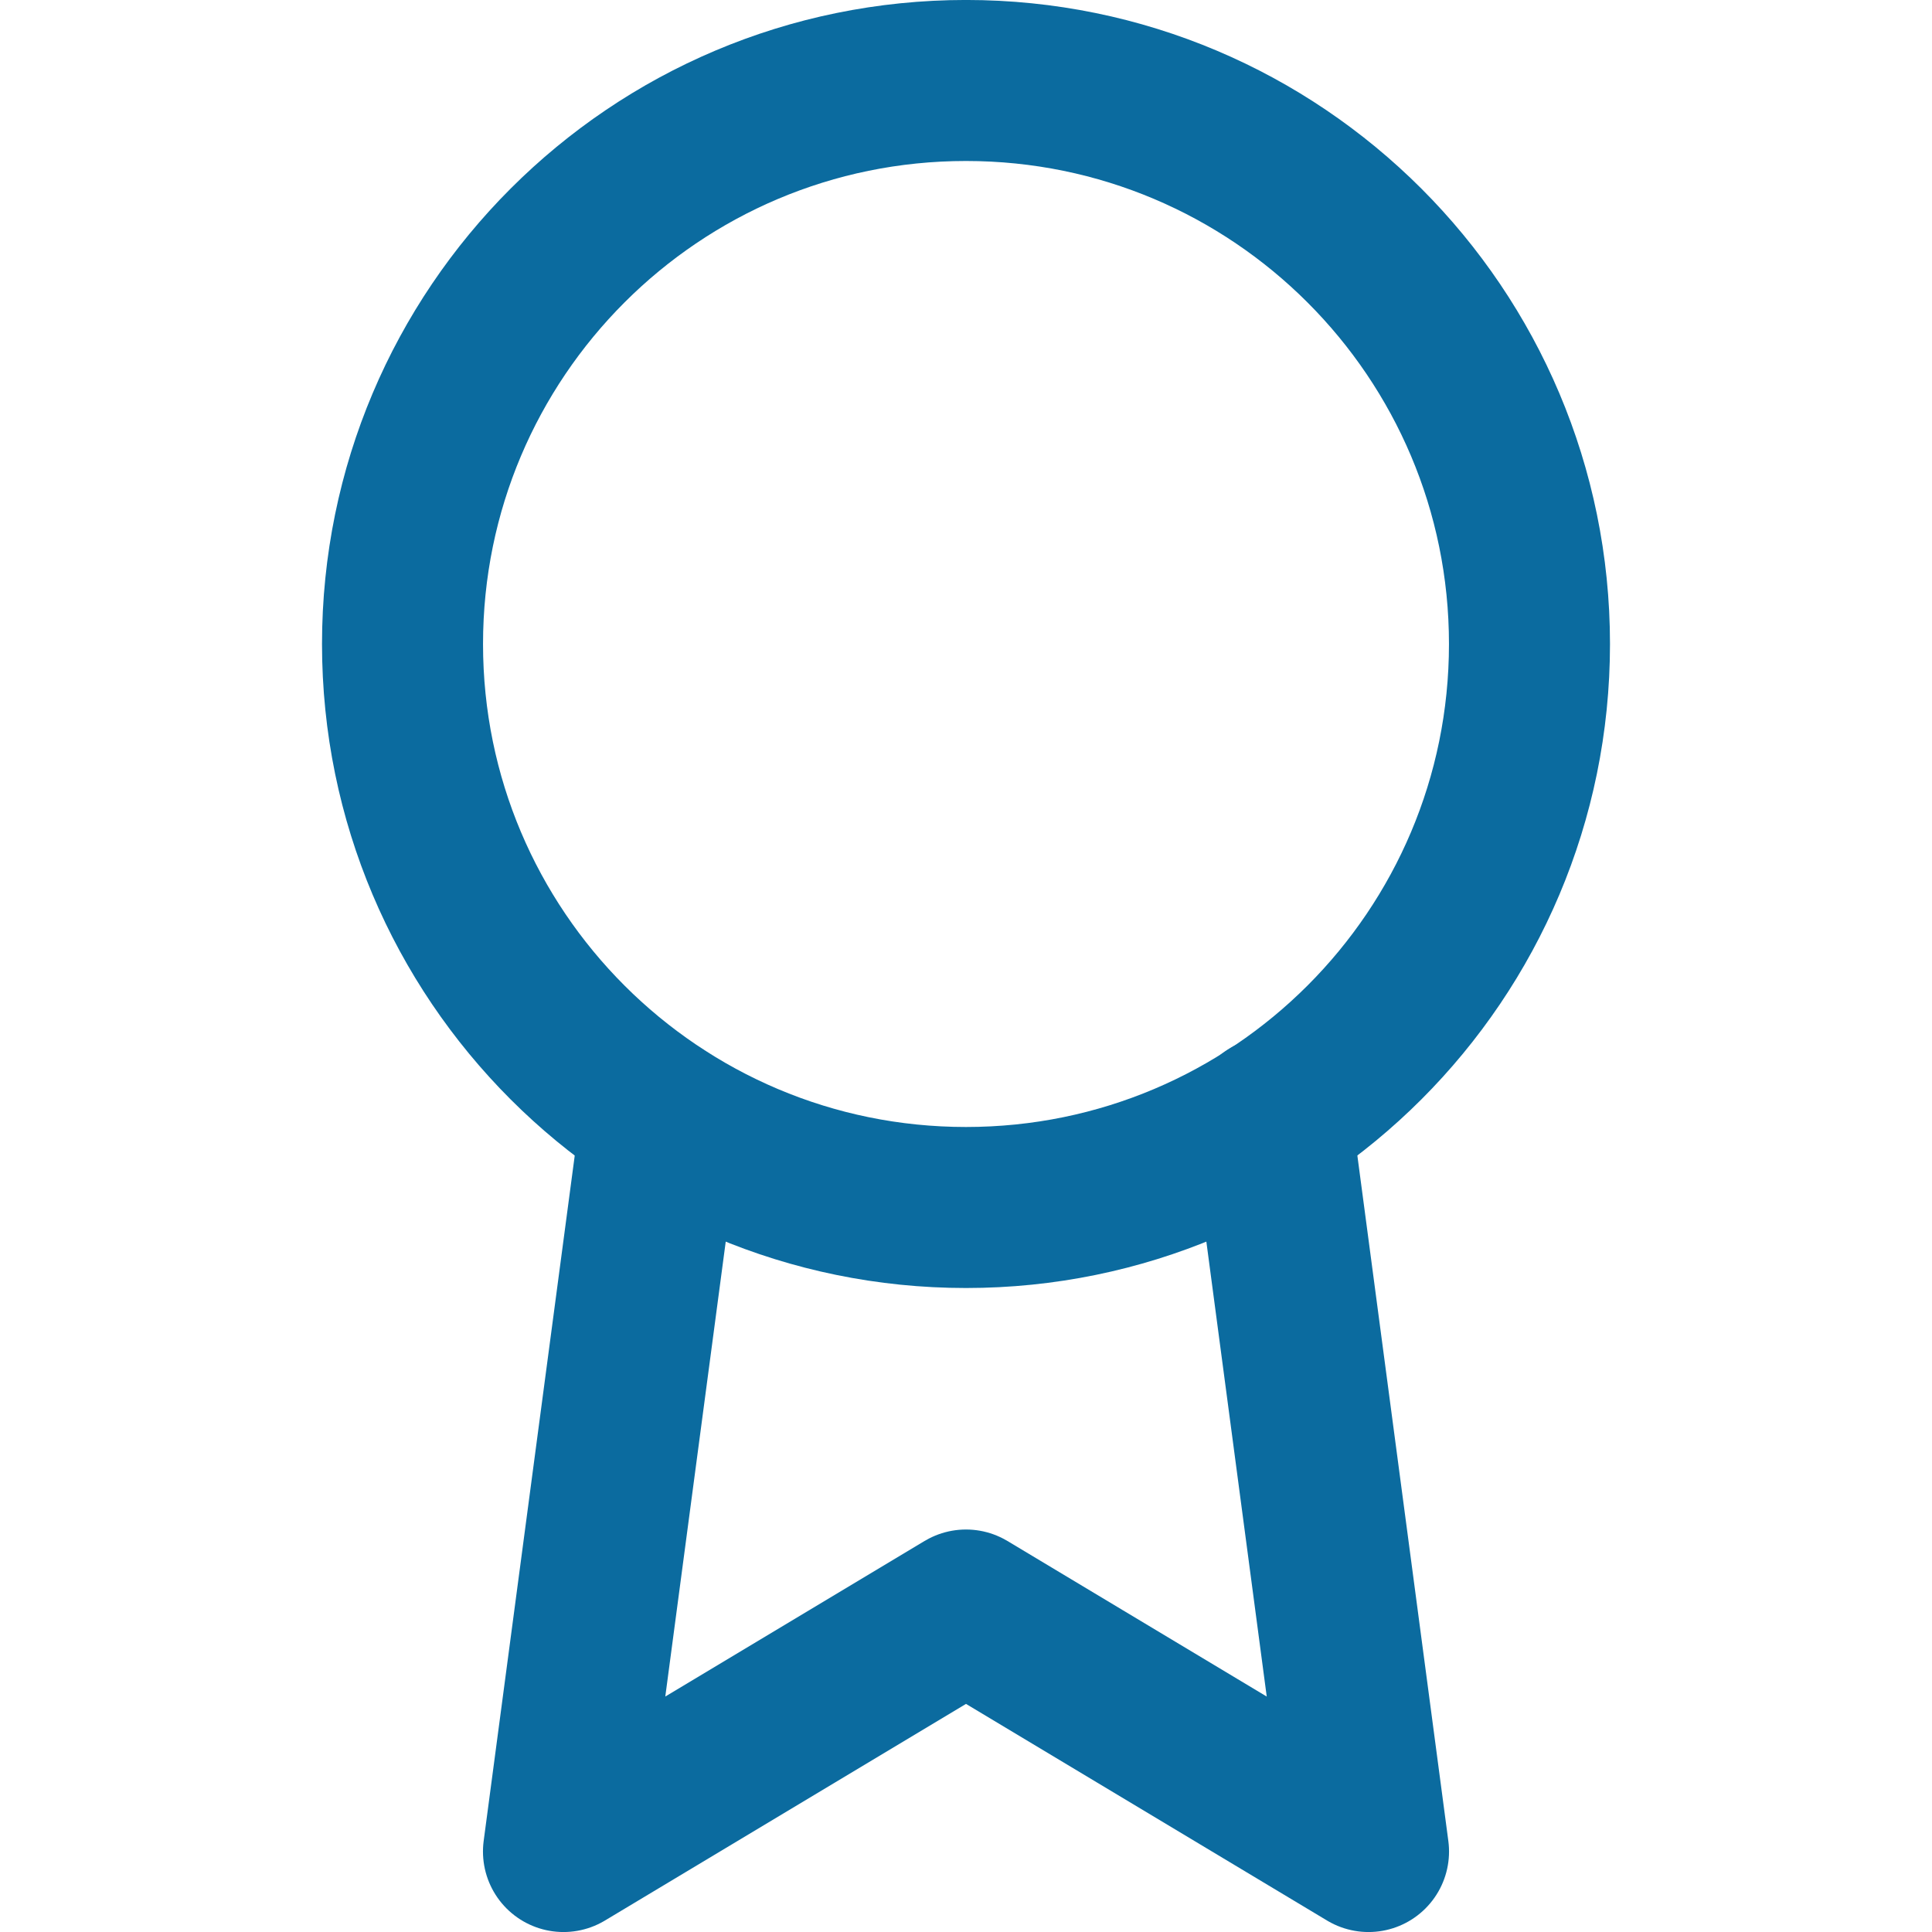
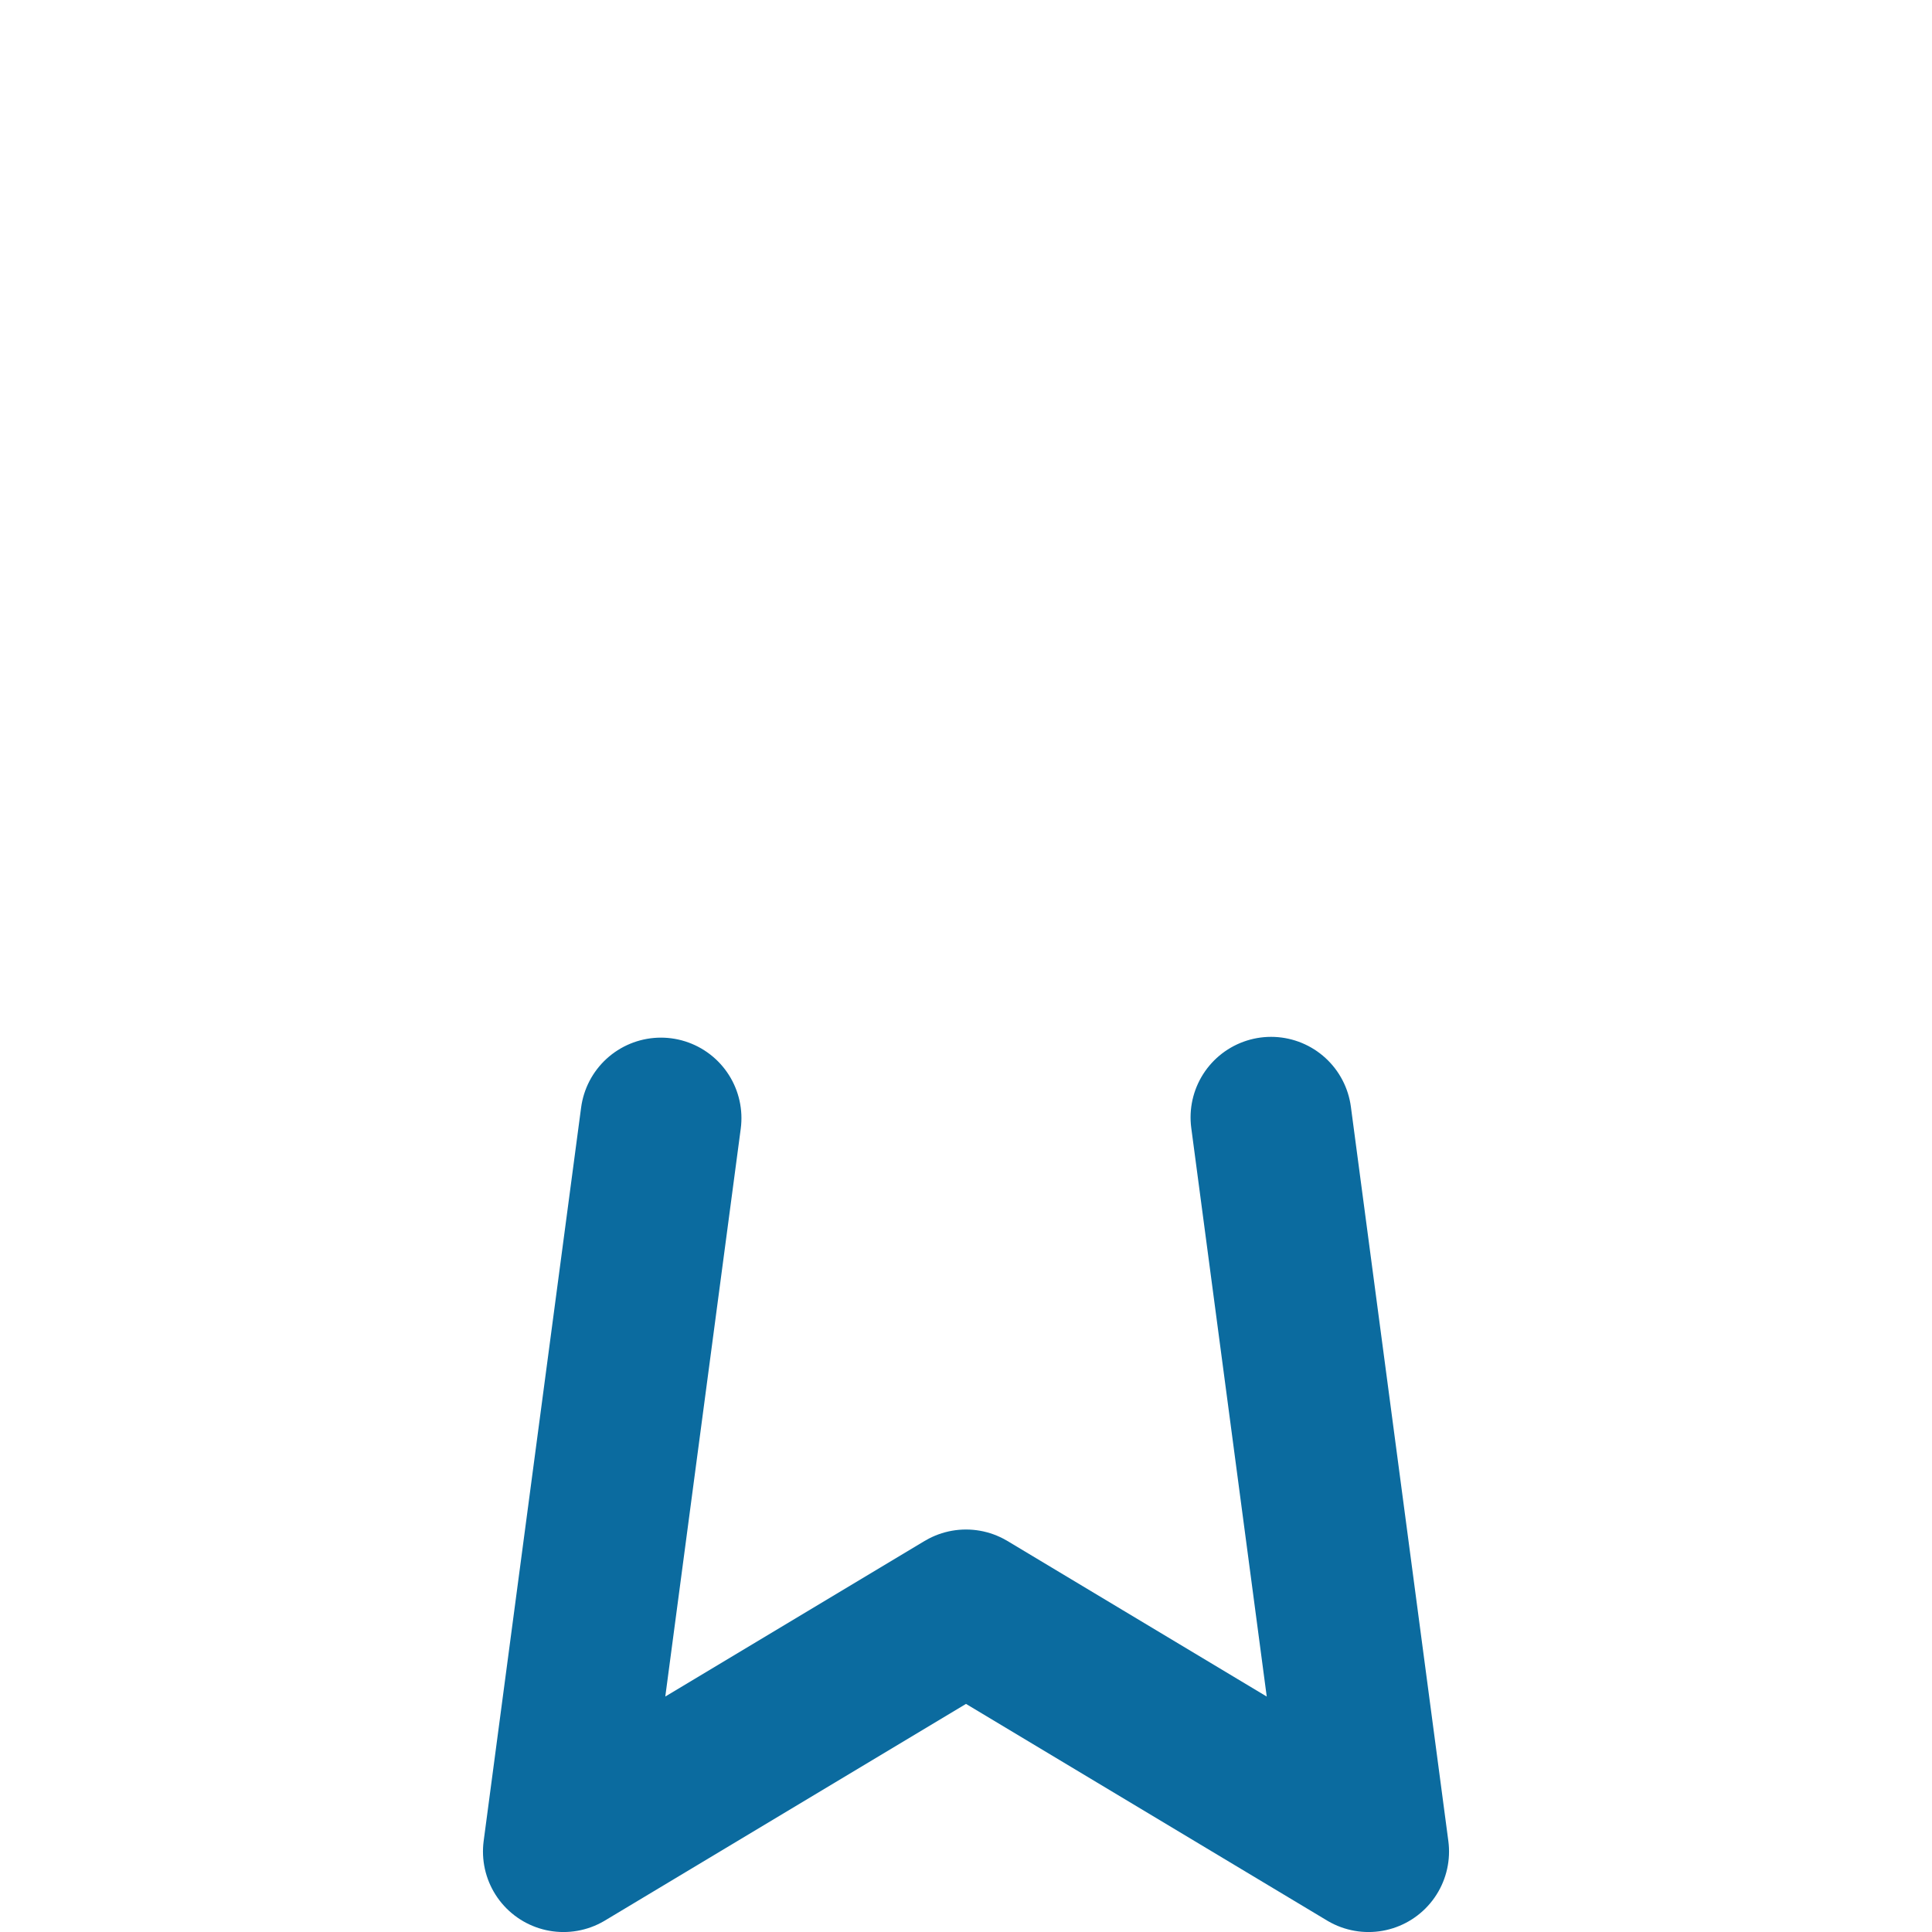
<svg xmlns="http://www.w3.org/2000/svg" width="32" height="32" viewBox="0 0 32 32" fill="none">
  <g id="Icon">
-     <path id="Vector" d="M16 20C21.155 20 25.333 15.822 25.333 10.667C25.333 5.512 21.155 1.333 16 1.333C10.845 1.333 6.667 5.512 6.667 10.667C6.667 15.822 10.845 20 16 20Z" stroke="#0B6B9F" stroke-width="2.667" stroke-linecap="round" stroke-linejoin="round" />
    <path id="Vector_2" d="M10.947 18.52L9.333 30.667L16 26.667L22.667 30.667L21.053 18.507" stroke="#0B6B9F" stroke-width="2.667" stroke-linecap="round" stroke-linejoin="round" />
  </g>
</svg>